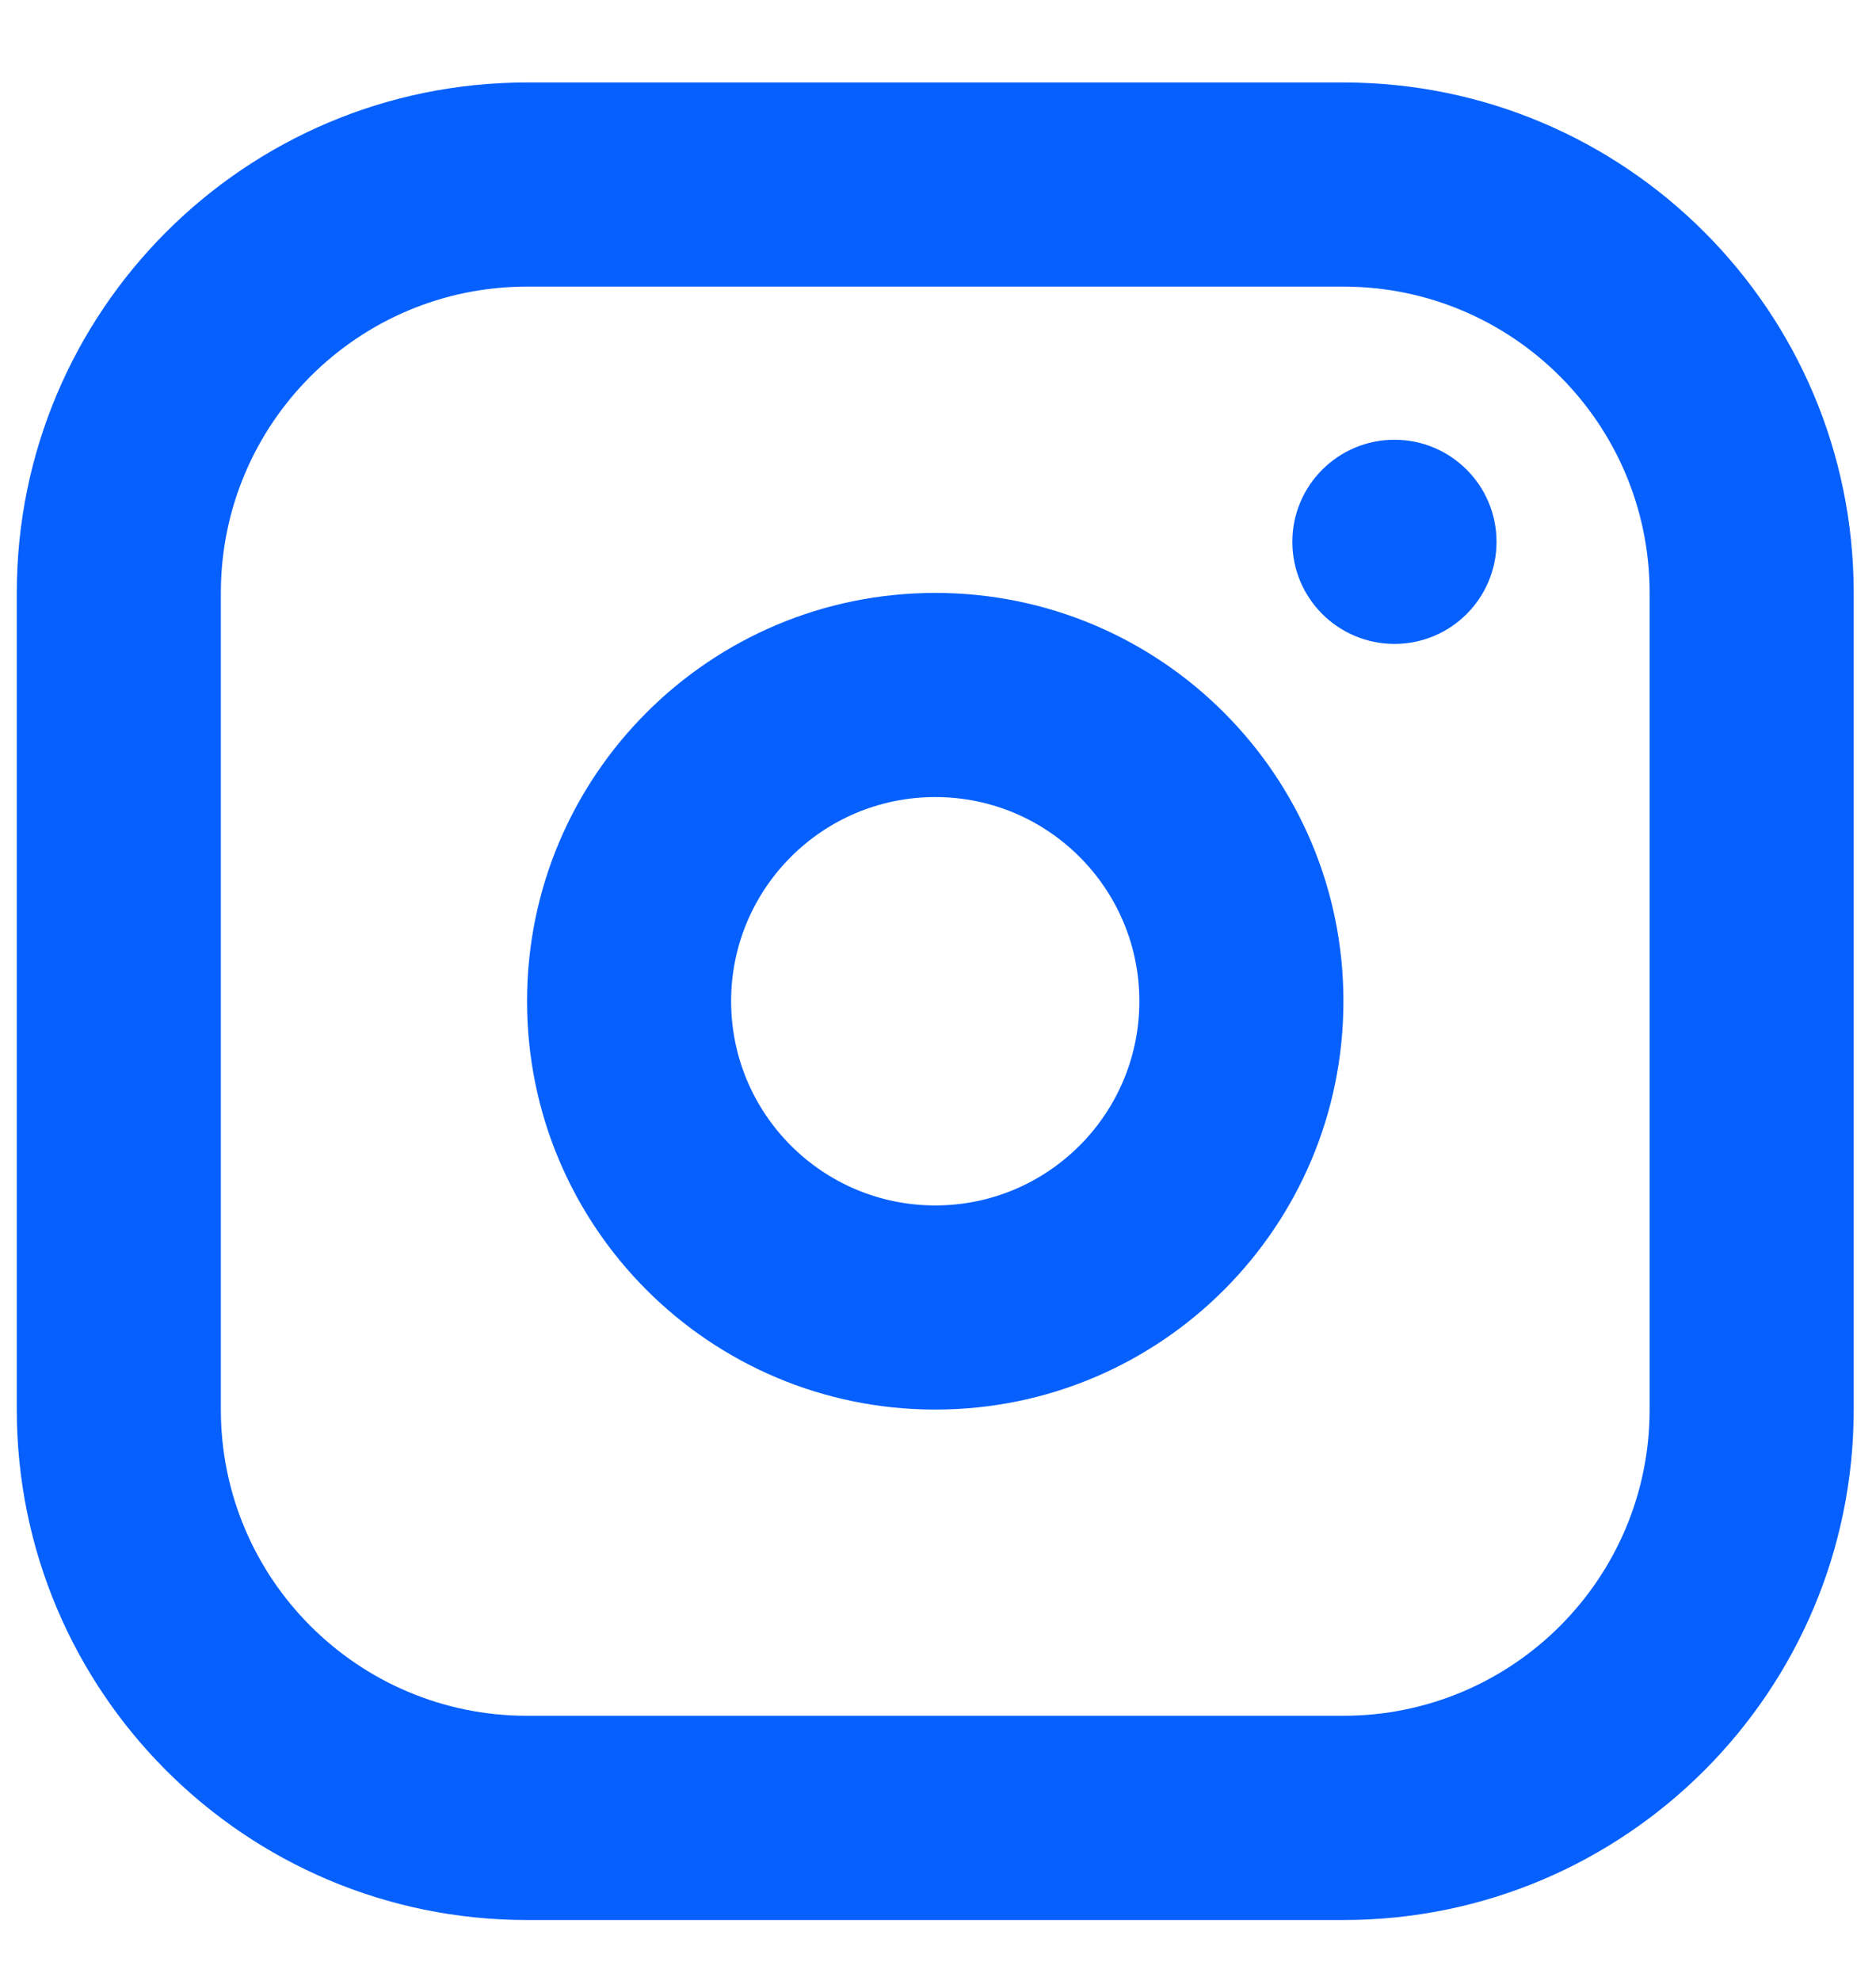
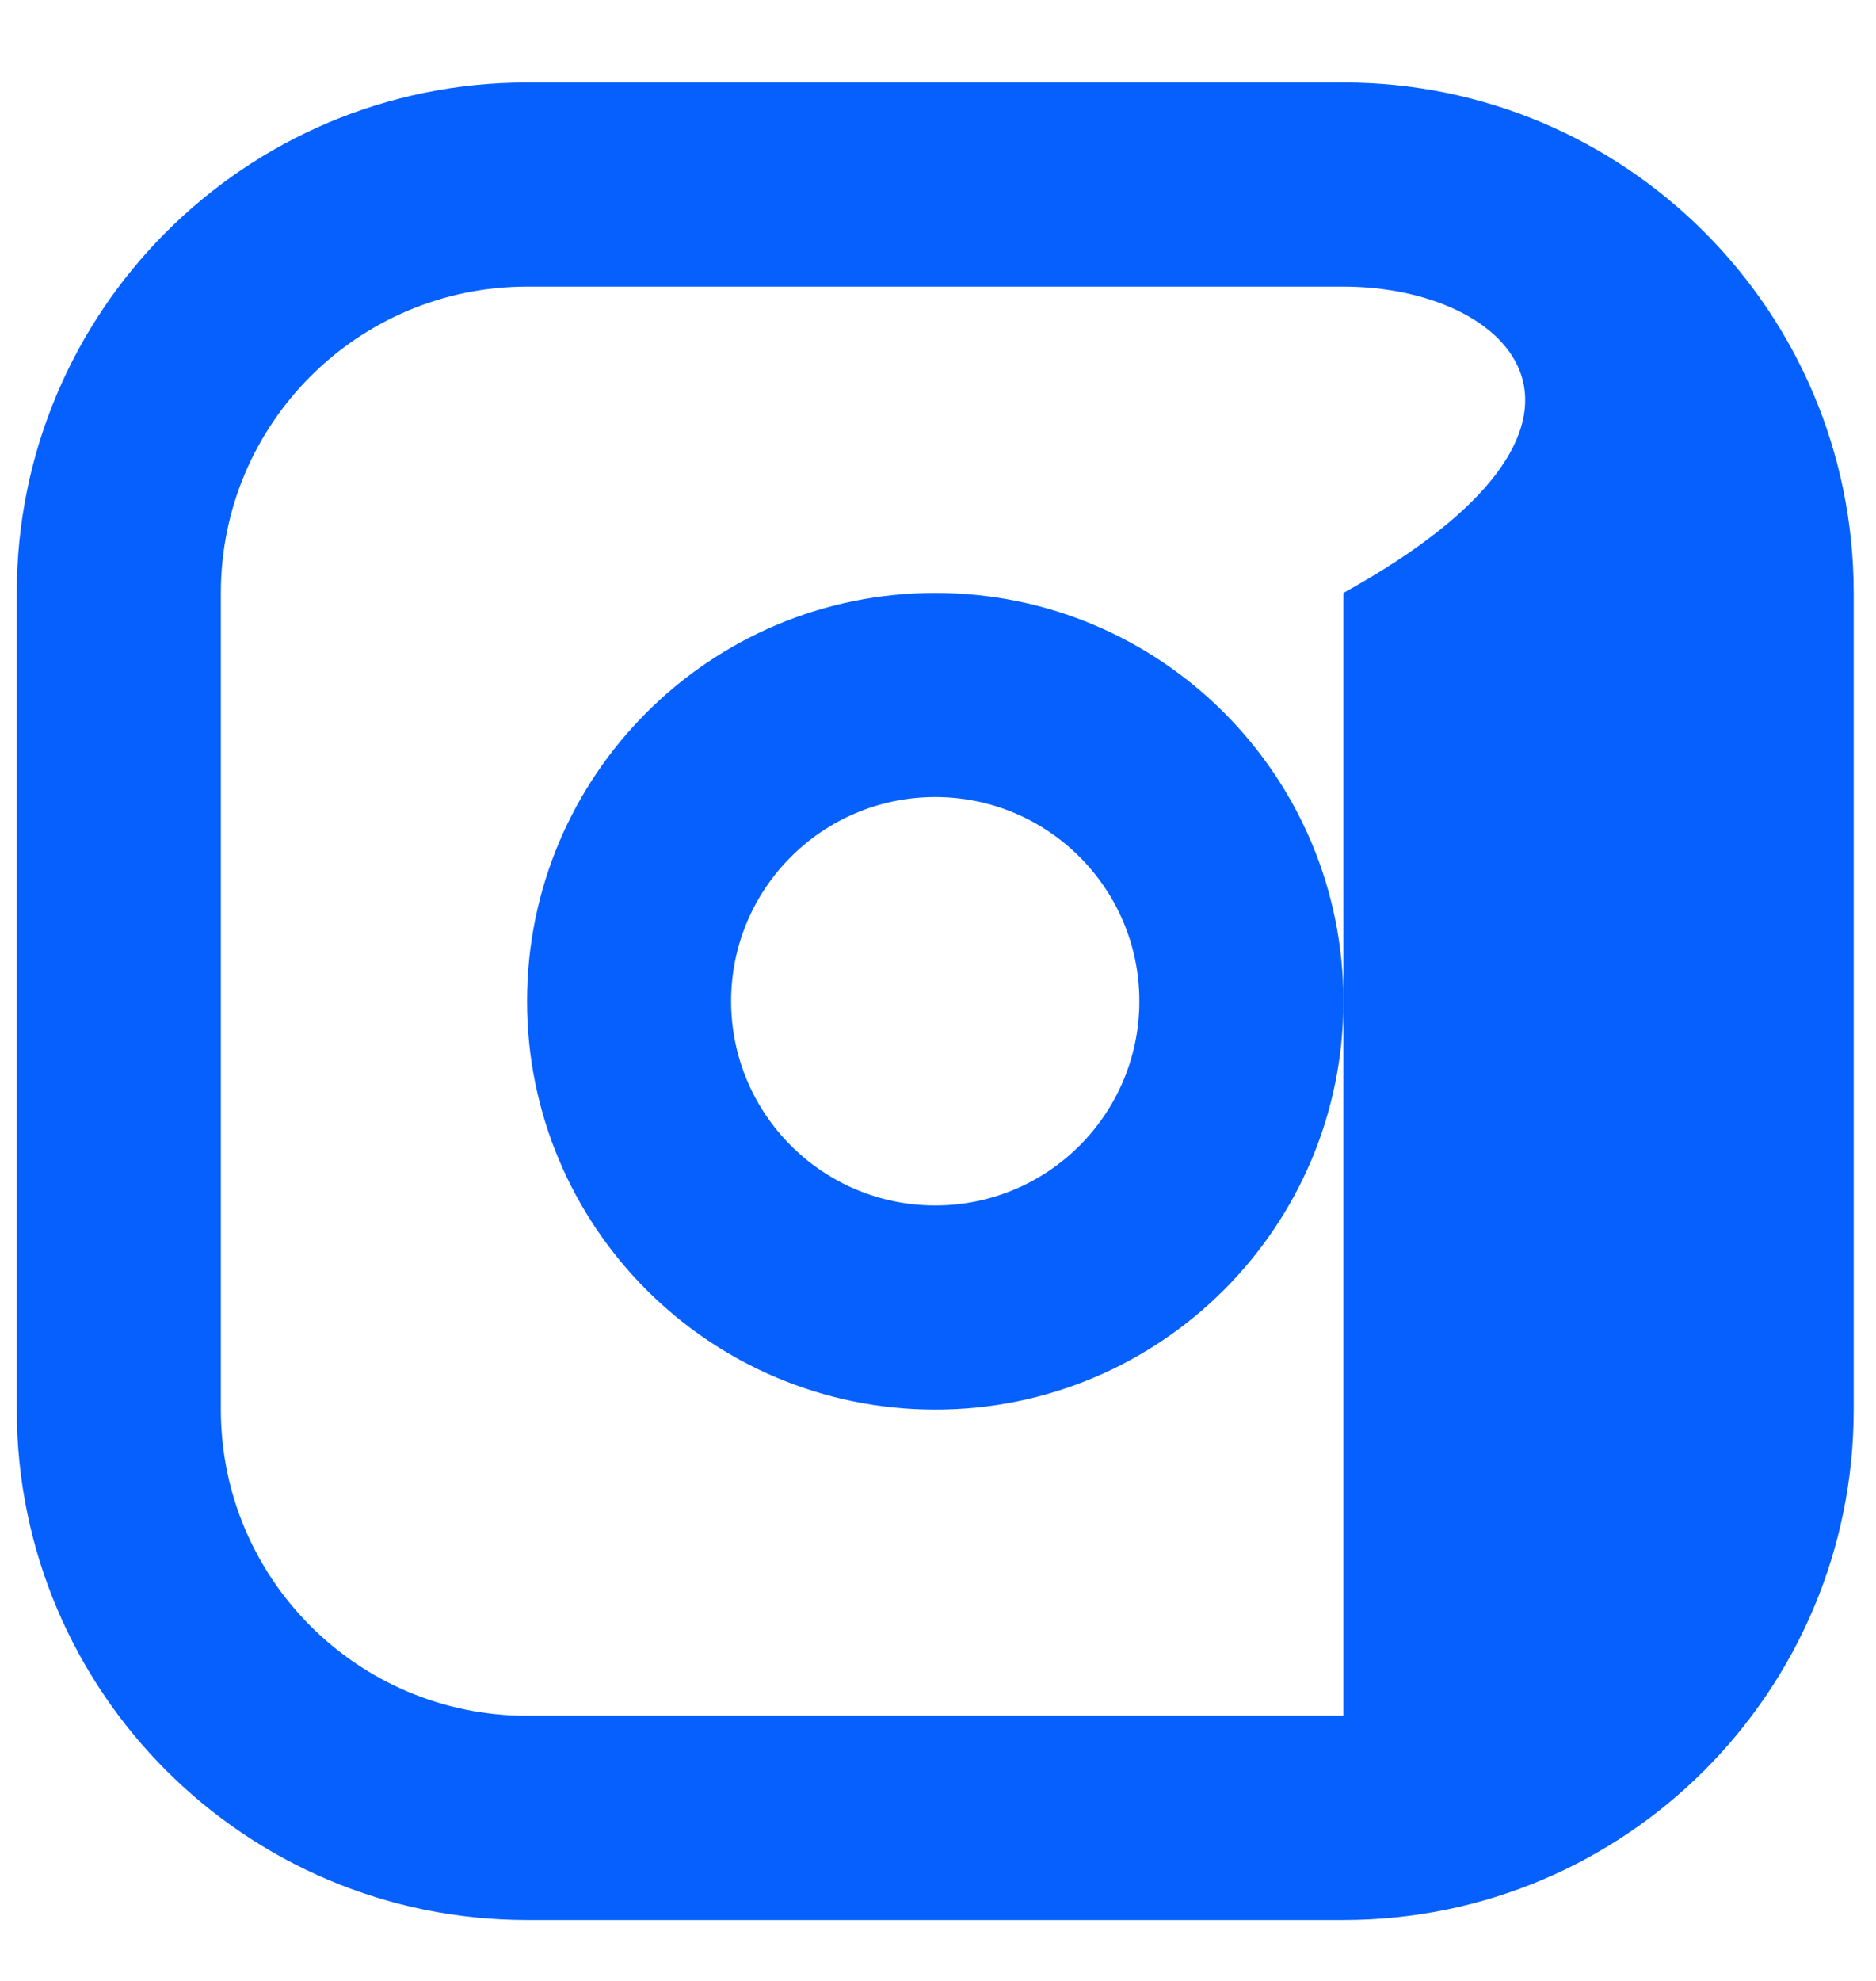
<svg xmlns="http://www.w3.org/2000/svg" width="18" height="19" viewBox="0 0 18 19" fill="none">
  <g id="Union">
    <path fill-rule="evenodd" clip-rule="evenodd" d="M5.057 9.603C5.057 7.44 6.81 5.687 8.974 5.687C11.137 5.687 12.89 7.44 12.89 9.603C12.89 11.767 11.137 13.52 8.974 13.52C6.81 13.52 5.057 11.767 5.057 9.603ZM8.974 7.645C7.892 7.645 7.015 8.522 7.015 9.603C7.015 10.685 7.892 11.562 8.974 11.562C10.055 11.562 10.932 10.685 10.932 9.603C10.932 8.522 10.055 7.645 8.974 7.645Z" fill="#0560FD" />
-     <path d="M13.38 6.176C13.921 6.176 14.359 5.738 14.359 5.197C14.359 4.656 13.921 4.218 13.38 4.218C12.839 4.218 12.4 4.656 12.4 5.197C12.4 5.738 12.839 6.176 13.38 6.176Z" fill="#0560FD" />
-     <path fill-rule="evenodd" clip-rule="evenodd" d="M0.161 5.687C0.161 2.983 2.353 0.791 5.057 0.791H12.89C15.594 0.791 17.786 2.983 17.786 5.687V13.52C17.786 16.224 15.594 18.416 12.89 18.416H5.057C2.353 18.416 0.161 16.224 0.161 13.52V5.687ZM5.057 2.749C3.435 2.749 2.119 4.064 2.119 5.687V13.52C2.119 15.142 3.435 16.457 5.057 16.457H12.89C14.512 16.457 15.828 15.142 15.828 13.52V5.687C15.828 4.064 14.512 2.749 12.89 2.749H5.057Z" fill="#0560FD" />
+     <path fill-rule="evenodd" clip-rule="evenodd" d="M0.161 5.687C0.161 2.983 2.353 0.791 5.057 0.791H12.89C15.594 0.791 17.786 2.983 17.786 5.687V13.52C17.786 16.224 15.594 18.416 12.89 18.416H5.057C2.353 18.416 0.161 16.224 0.161 13.52V5.687ZM5.057 2.749C3.435 2.749 2.119 4.064 2.119 5.687V13.52C2.119 15.142 3.435 16.457 5.057 16.457H12.89V5.687C15.828 4.064 14.512 2.749 12.89 2.749H5.057Z" fill="#0560FD" />
  </g>
</svg>